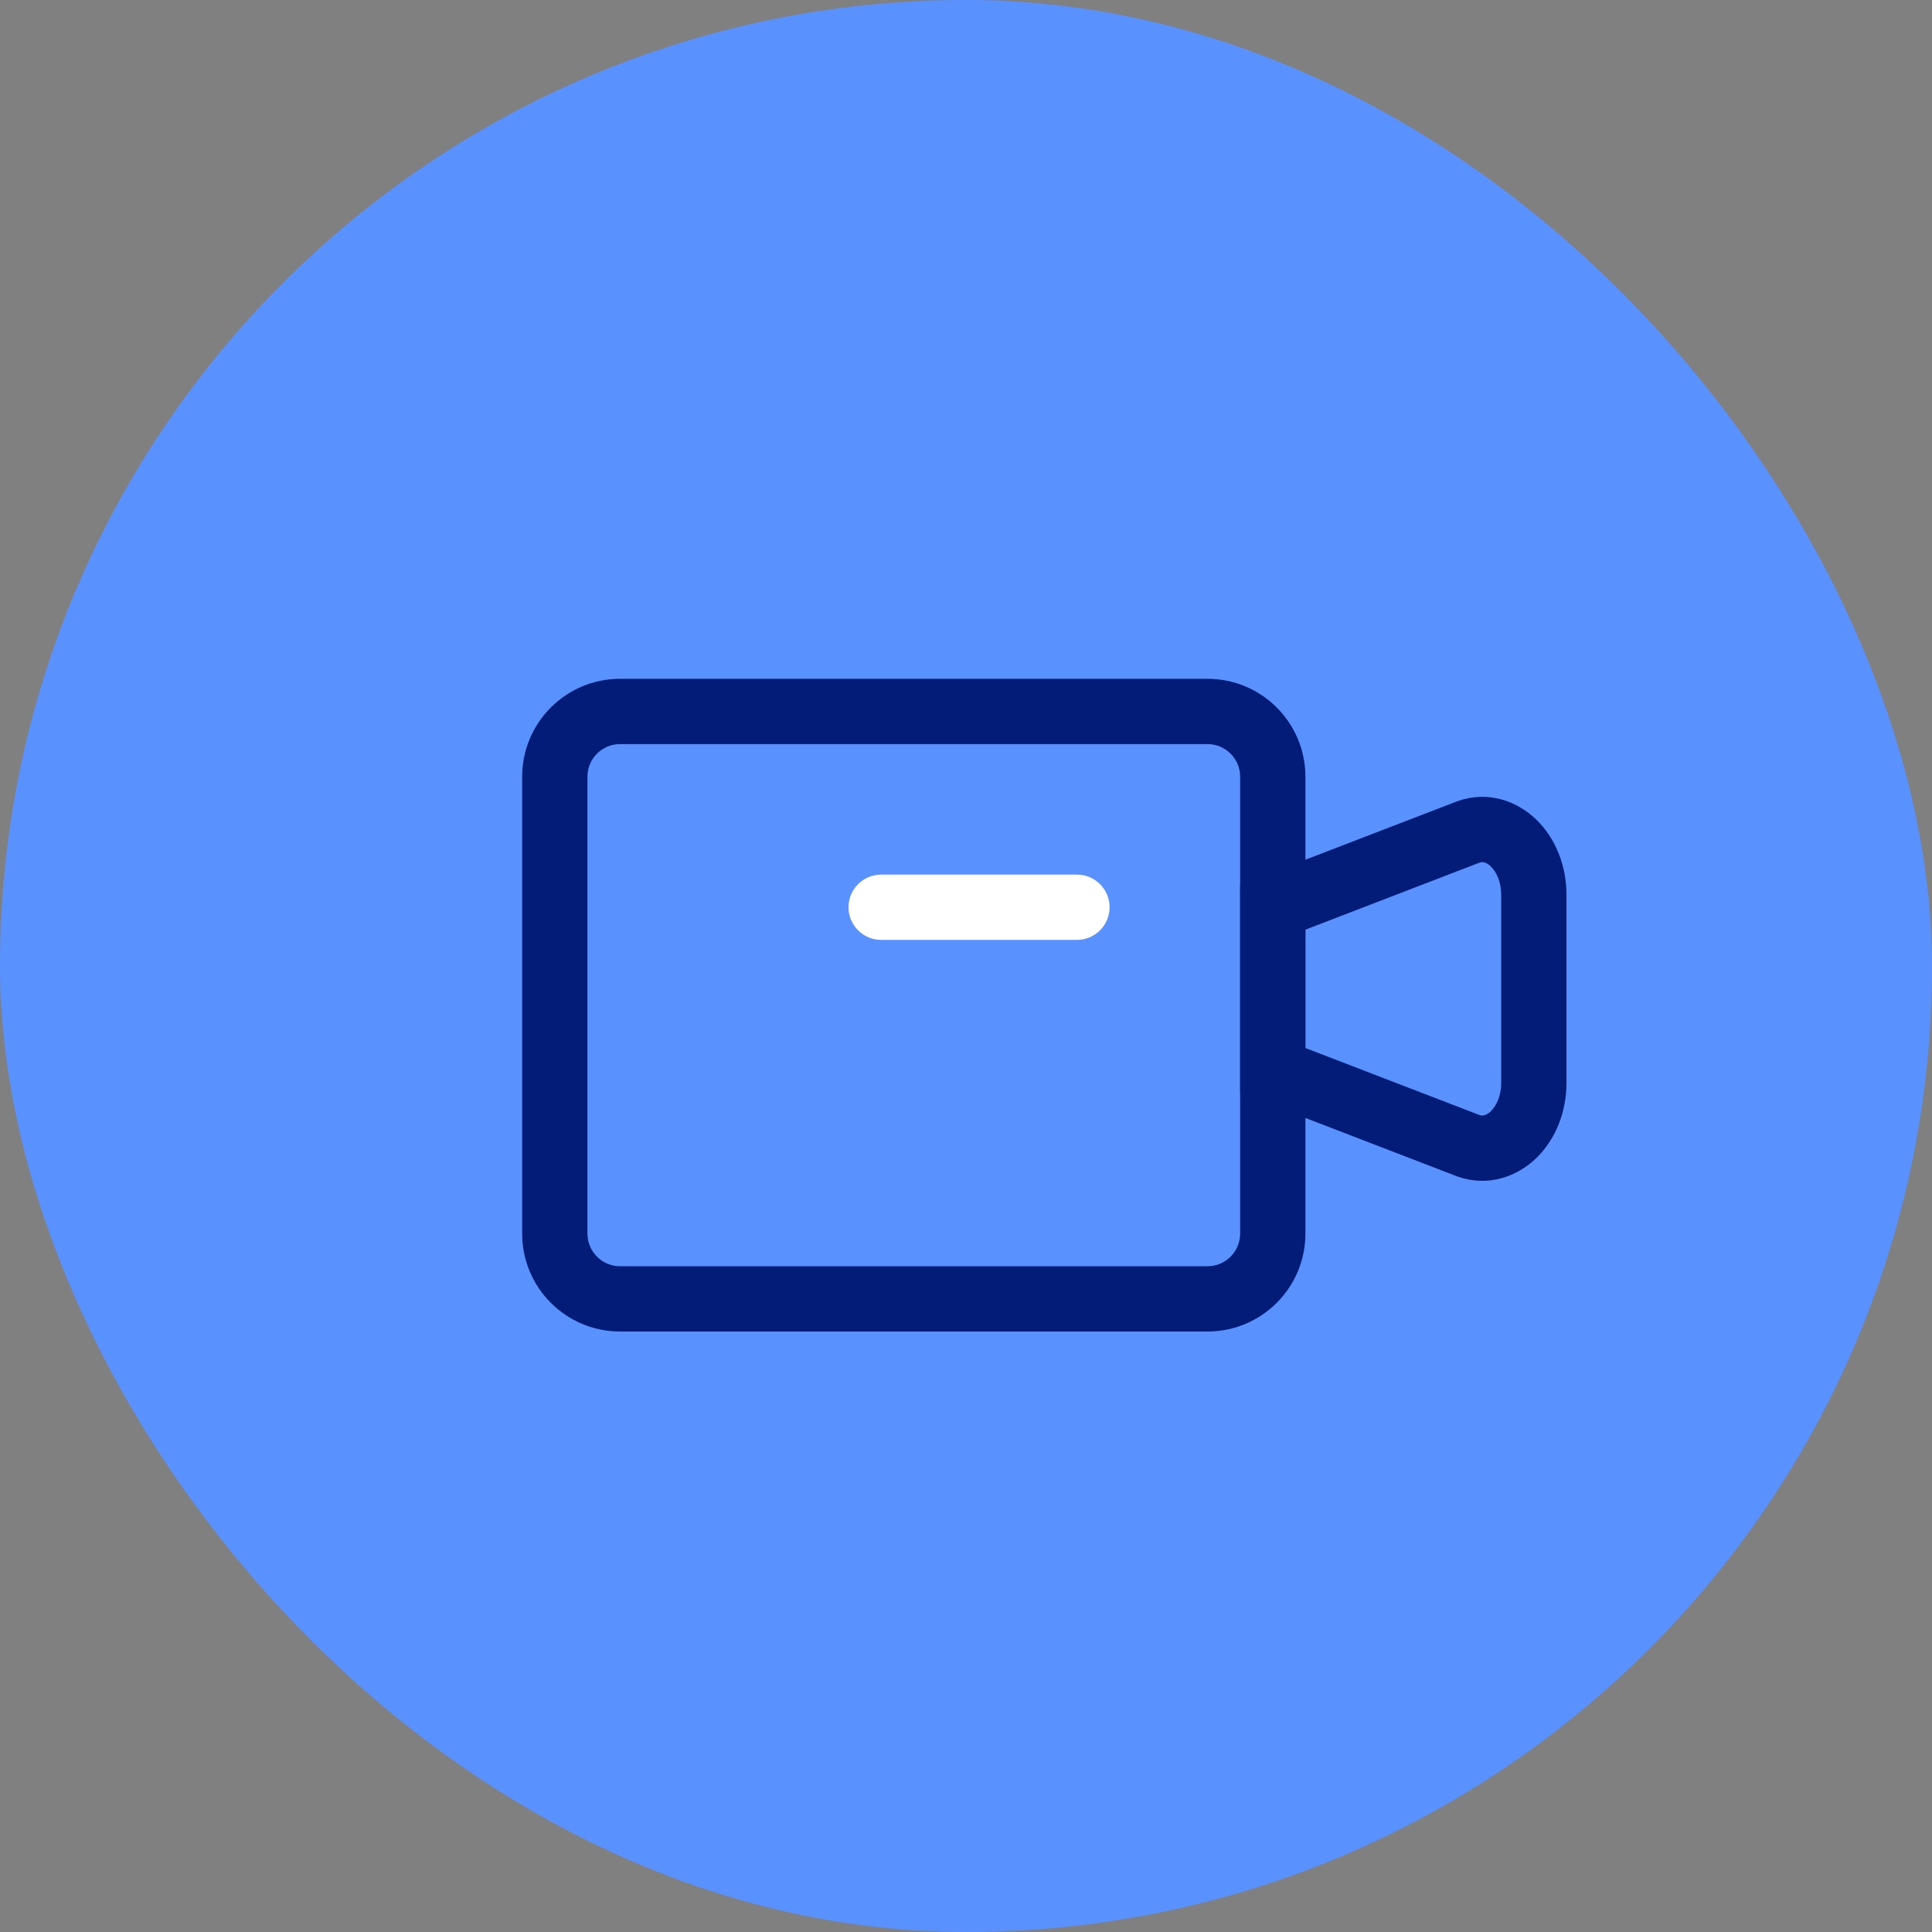
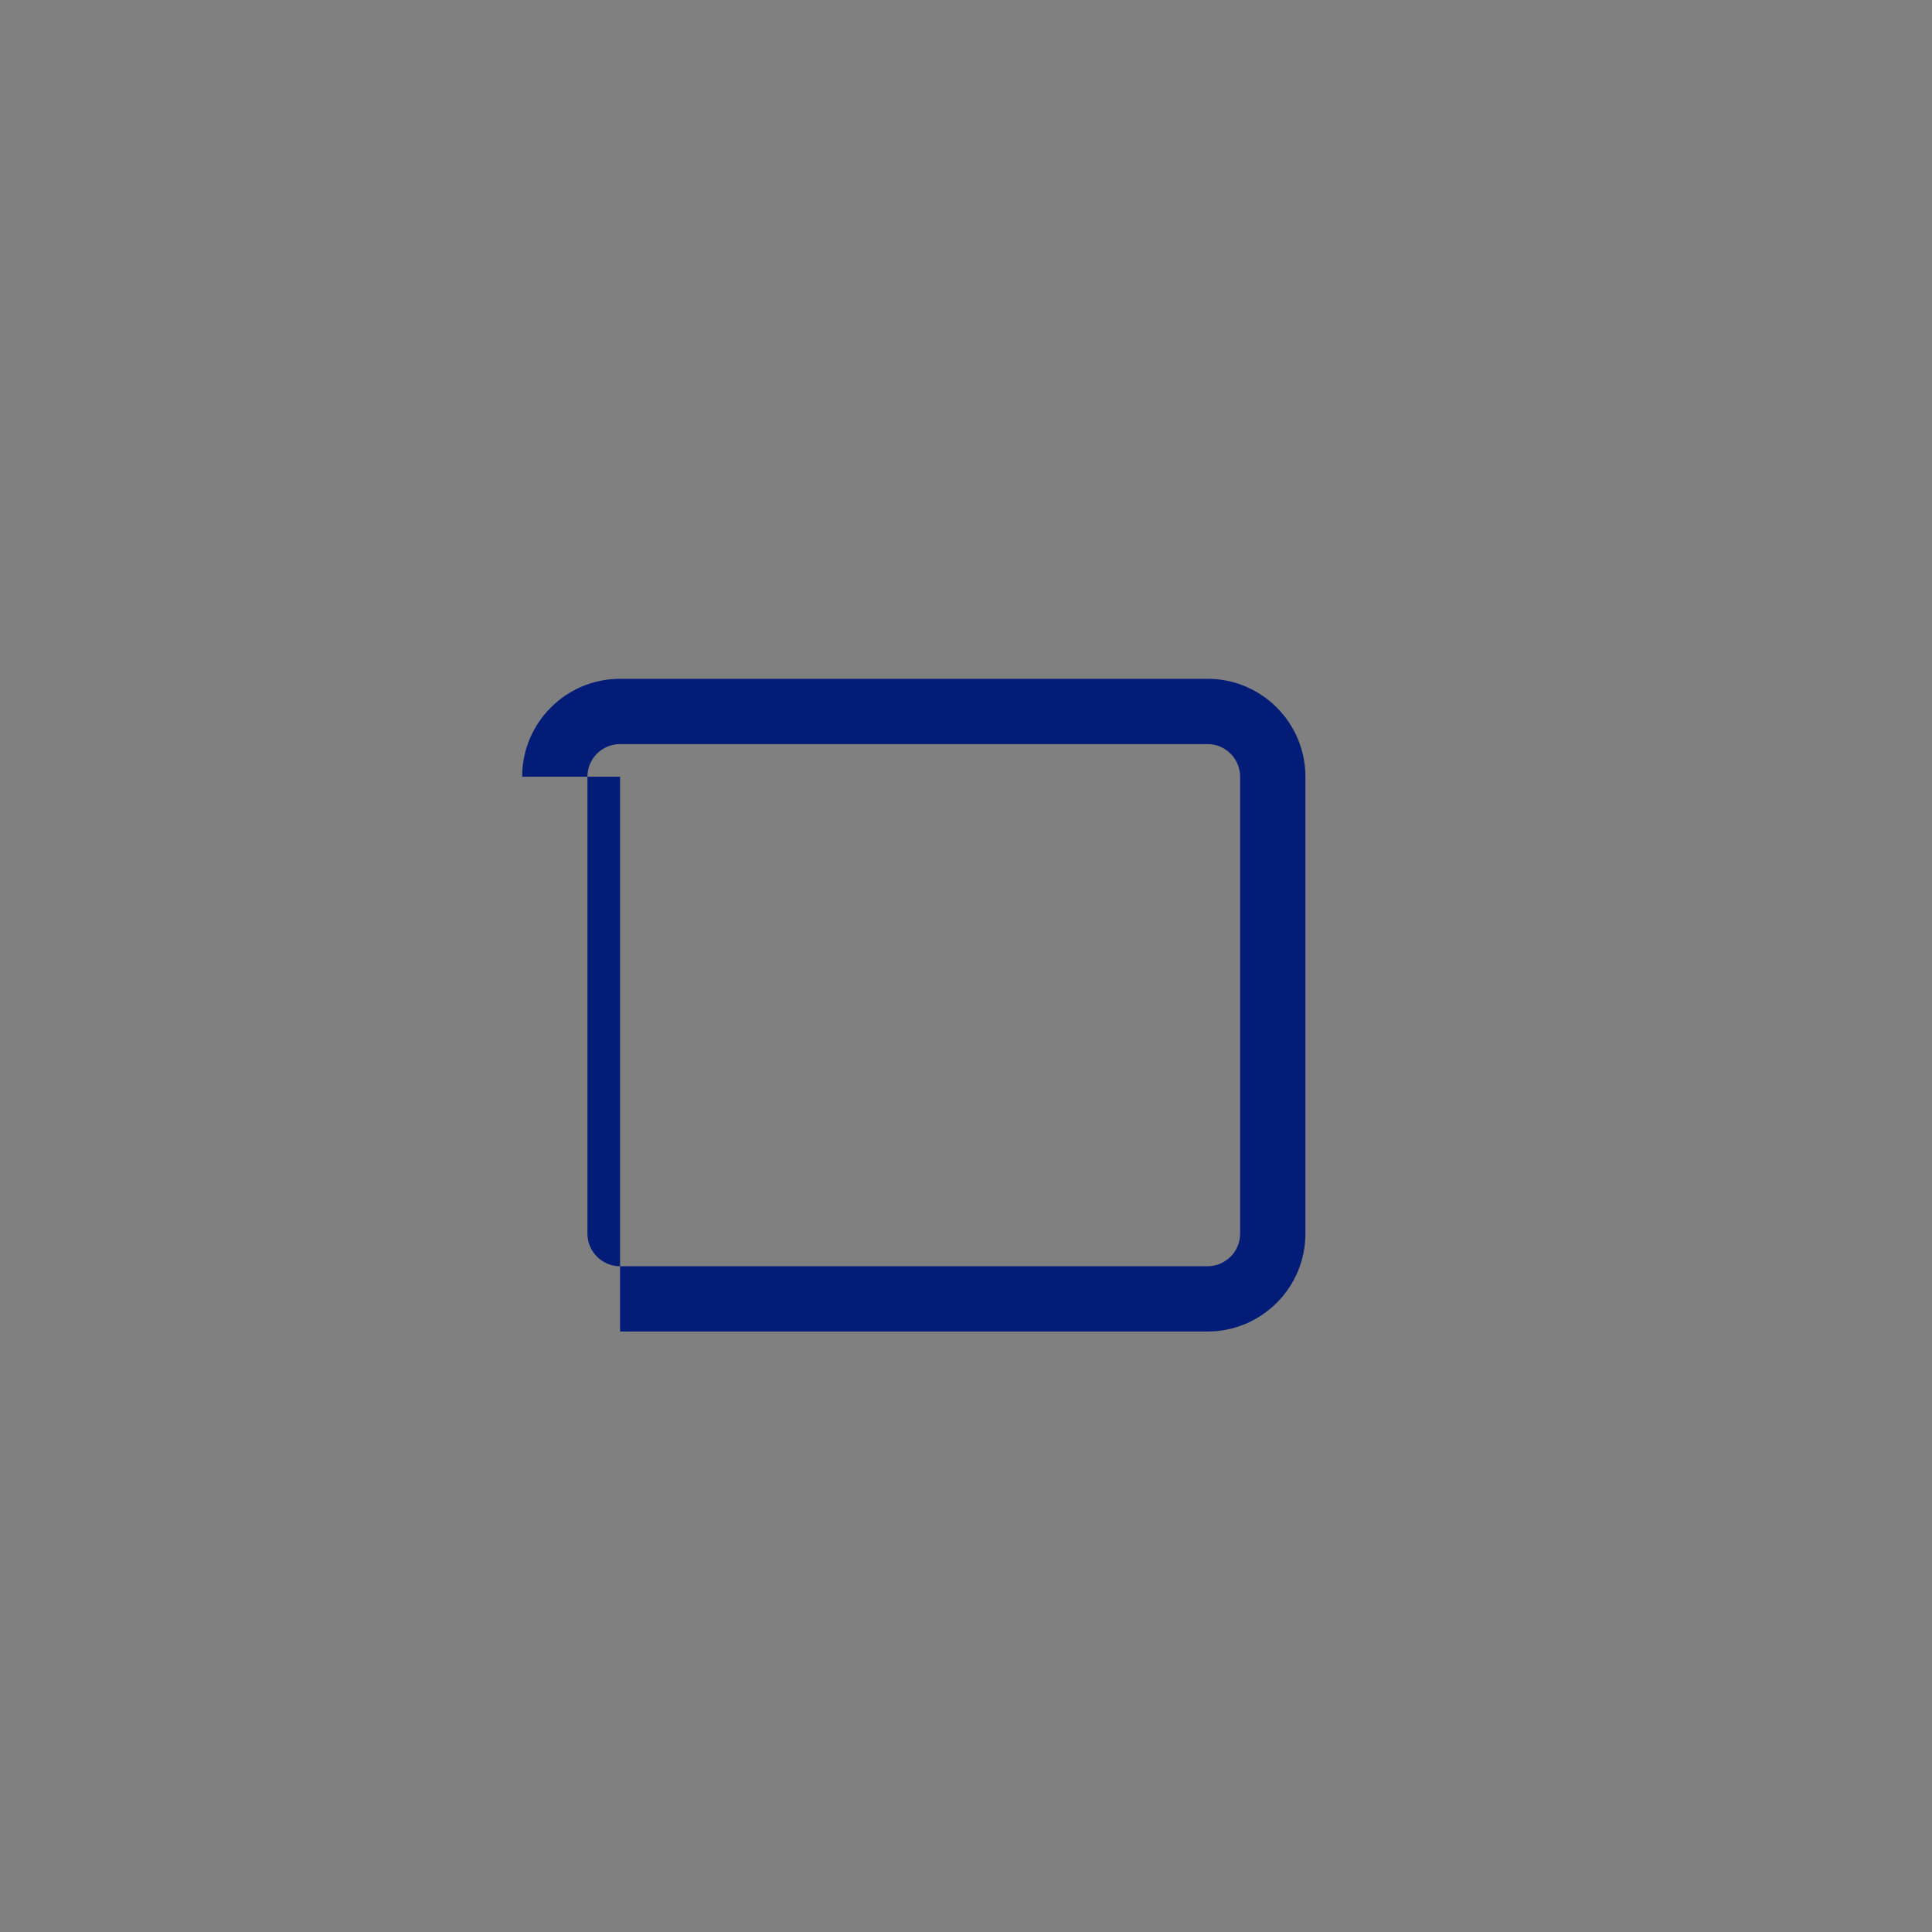
<svg xmlns="http://www.w3.org/2000/svg" width="74" height="74" viewBox="0 0 74 74" fill="none">
  <rect x="0" y="0" width="74" height="74" fill="#808080" stroke="none" />
-   <rect width="74" height="74" rx="37" fill="#5991FF" />
  <g clip-path="url(#clip0_457_481)">
-     <path fill-rule="evenodd" clip-rule="evenodd" d="M23.75 28.5C23.06 28.5 22.5 29.06 22.5 29.75V47.25C22.5 47.94 23.06 48.5 23.75 48.5H46.25C46.94 48.5 47.5 47.94 47.5 47.25V29.75C47.5 29.06 46.94 28.5 46.25 28.5H23.75ZM20 29.75C20 27.679 21.679 26 23.75 26H46.25C48.321 26 50 27.679 50 29.75V47.25C50 49.321 48.321 51 46.25 51H23.75C21.679 51 20 49.321 20 47.25V29.75Z" fill="#021C77" />
-     <path fill-rule="evenodd" clip-rule="evenodd" d="M56.675 33.038L50 35.608V40.142L56.675 42.712C56.78 42.744 56.92 42.739 57.102 42.564C57.303 42.369 57.5 41.992 57.5 41.475V34.275C57.5 33.757 57.303 33.381 57.102 33.186C56.92 33.011 56.78 33.005 56.675 33.038ZM58.836 31.386C59.572 32.094 60 33.142 60 34.275V41.475C60 42.607 59.572 43.656 58.836 44.364C58.087 45.085 56.981 45.467 55.837 45.067L55.819 45.061L47.5 41.858V33.892L55.819 30.689L55.837 30.683C56.981 30.282 58.087 30.664 58.836 31.386Z" fill="#021C77" />
-     <path fill-rule="evenodd" clip-rule="evenodd" d="M32.5 34.75C32.5 34.06 33.06 33.5 33.75 33.5H41.25C41.94 33.5 42.5 34.06 42.5 34.75C42.5 35.44 41.94 36 41.25 36H33.75C33.06 36 32.5 35.44 32.5 34.75Z" fill="white" />
+     <path fill-rule="evenodd" clip-rule="evenodd" d="M23.75 28.5C23.06 28.5 22.5 29.06 22.5 29.75V47.25C22.5 47.94 23.06 48.5 23.75 48.5H46.25C46.94 48.5 47.5 47.94 47.5 47.25V29.75C47.5 29.06 46.94 28.5 46.25 28.5H23.75ZM20 29.75C20 27.679 21.679 26 23.75 26H46.25C48.321 26 50 27.679 50 29.75V47.25C50 49.321 48.321 51 46.25 51H23.75V29.75Z" fill="#021C77" />
  </g>
  <defs>
    <clipPath id="clip0_457_481">
      <rect width="40" height="25" fill="white" transform="translate(20 26)" />
    </clipPath>
  </defs>
</svg>